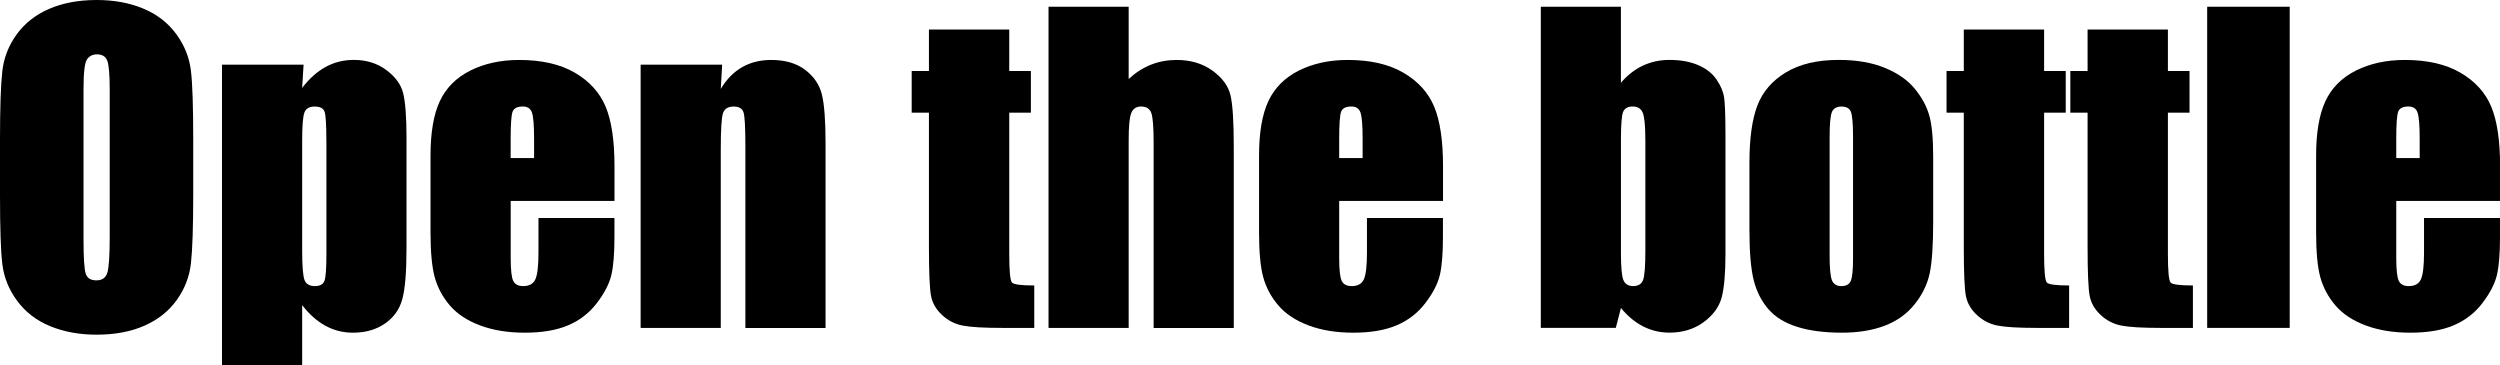
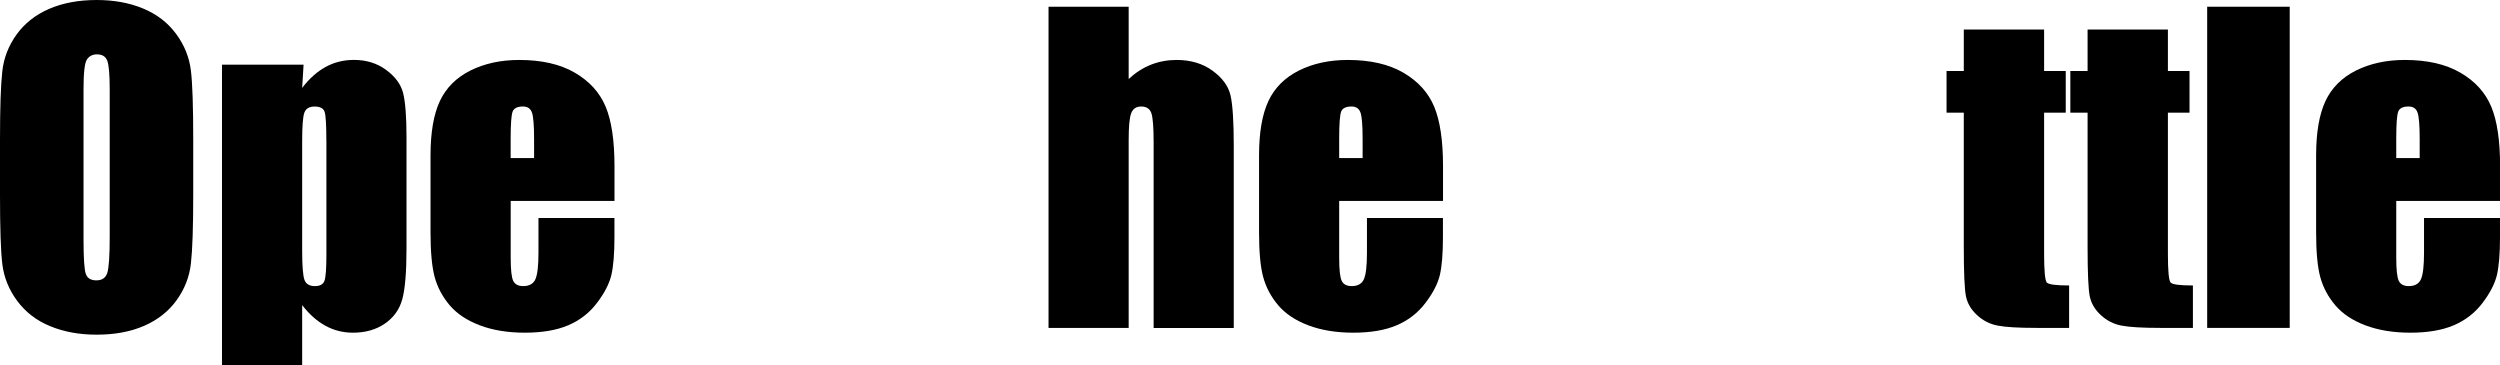
<svg xmlns="http://www.w3.org/2000/svg" version="1.1" x="0px" y="0px" width="55.375px" height="8.094px" viewBox="0 0 55.375 8.094" style="enable-background:new 0 0 55.375 8.094;" xml:space="preserve">
  <defs>
</defs>
  <g>
    <path d="M4.28,4.315c0,0.715-0.017,1.221-0.051,1.518C4.196,6.131,4.09,6.402,3.913,6.648S3.497,7.084,3.195,7.216   S2.542,7.413,2.14,7.413c-0.381,0-0.723-0.062-1.026-0.187C0.811,7.103,0.567,6.915,0.382,6.666s-0.294-0.52-0.33-0.812   S0,5.048,0,4.315V3.098c0-0.715,0.017-1.221,0.051-1.519c0.033-0.297,0.139-0.568,0.316-0.814c0.177-0.246,0.417-0.436,0.718-0.567   S1.739,0,2.14,0c0.381,0,0.723,0.062,1.026,0.187C3.47,0.312,3.713,0.498,3.898,0.747s0.294,0.52,0.33,0.812S4.28,2.365,4.28,3.098   V4.315z M2.43,1.978c0-0.331-0.019-0.543-0.055-0.636C2.338,1.25,2.263,1.204,2.149,1.204c-0.097,0-0.171,0.037-0.222,0.111   C1.875,1.391,1.85,1.611,1.85,1.978V5.3c0,0.413,0.017,0.668,0.05,0.765s0.112,0.145,0.235,0.145c0.126,0,0.207-0.056,0.242-0.167   S2.43,5.666,2.43,5.247V1.978z" />
    <path d="M6.724,1.433L6.693,1.947c0.158-0.208,0.333-0.363,0.523-0.466c0.19-0.104,0.398-0.154,0.624-0.154   c0.275,0,0.513,0.074,0.714,0.222c0.2,0.148,0.326,0.318,0.375,0.512s0.075,0.521,0.075,0.984v2.457   c0,0.53-0.032,0.907-0.095,1.131C8.847,6.857,8.718,7.036,8.523,7.169c-0.195,0.134-0.43,0.2-0.705,0.2   c-0.22,0-0.423-0.051-0.611-0.154C7.02,7.112,6.848,6.96,6.693,6.758v1.336H4.917V1.433H6.724z M7.229,3.129   c0-0.36-0.013-0.579-0.04-0.655s-0.1-0.114-0.22-0.114c-0.117,0-0.193,0.044-0.226,0.132C6.709,2.579,6.693,2.792,6.693,3.129   v2.417c0,0.352,0.018,0.571,0.053,0.659s0.111,0.132,0.229,0.132c0.114,0,0.185-0.04,0.213-0.121   c0.028-0.08,0.042-0.276,0.042-0.587V3.129z" />
    <path d="M13.61,4.451h-2.298v1.262c0,0.264,0.019,0.434,0.057,0.51s0.111,0.114,0.22,0.114c0.135,0,0.225-0.051,0.27-0.152   c0.045-0.101,0.068-0.296,0.068-0.586v-0.77h1.683V5.26c0,0.36-0.023,0.638-0.068,0.831C13.496,6.284,13.39,6.49,13.223,6.71   s-0.379,0.385-0.635,0.494c-0.256,0.11-0.578,0.165-0.964,0.165c-0.375,0-0.706-0.054-0.993-0.162S10.12,6.949,9.96,6.761   C9.8,6.571,9.69,6.364,9.628,6.137C9.567,5.91,9.536,5.579,9.536,5.146v-1.7c0-0.51,0.069-0.912,0.207-1.207   c0.138-0.294,0.363-0.52,0.677-0.677c0.313-0.156,0.674-0.234,1.081-0.234c0.498,0,0.909,0.094,1.233,0.283   c0.323,0.188,0.55,0.439,0.681,0.751c0.13,0.312,0.196,0.751,0.196,1.316V4.451z M11.83,3.502V3.076   c0-0.302-0.016-0.497-0.048-0.585s-0.098-0.132-0.198-0.132c-0.123,0-0.199,0.037-0.229,0.112   c-0.029,0.074-0.044,0.276-0.044,0.604v0.426H11.83z" />
-     <path d="M15.996,1.433L15.965,1.97c0.129-0.215,0.286-0.375,0.473-0.482c0.186-0.106,0.4-0.16,0.644-0.16   c0.305,0,0.554,0.071,0.747,0.215s0.318,0.325,0.374,0.543c0.056,0.219,0.083,0.582,0.083,1.092v4.087H16.51V3.226   c0-0.401-0.013-0.646-0.04-0.734s-0.1-0.132-0.22-0.132c-0.126,0-0.205,0.051-0.237,0.151c-0.032,0.102-0.048,0.372-0.048,0.812   v3.941H14.19V1.433H15.996z" />
-     <path d="M22.355,0.654v0.919h0.479v0.923h-0.479v3.12c0,0.384,0.02,0.598,0.06,0.642c0.039,0.044,0.204,0.065,0.494,0.065v0.94   h-0.716c-0.404,0-0.693-0.017-0.866-0.051c-0.173-0.033-0.325-0.11-0.457-0.232c-0.132-0.121-0.214-0.261-0.246-0.418   c-0.032-0.156-0.048-0.524-0.048-1.104V2.496h-0.382V1.573h0.382V0.654H22.355z" />
    <path d="M25,0.149V1.75c0.152-0.141,0.317-0.247,0.494-0.317s0.367-0.105,0.569-0.105c0.311,0,0.575,0.079,0.793,0.237   s0.352,0.34,0.4,0.547c0.048,0.206,0.072,0.584,0.072,1.132v4.021h-1.775V3.159c0-0.34-0.017-0.558-0.051-0.654   s-0.109-0.146-0.226-0.146c-0.108,0-0.182,0.05-0.22,0.149S25,2.807,25,3.103v4.161h-1.775V0.149H25z" />
    <path d="M31.961,4.451h-2.298v1.262c0,0.264,0.019,0.434,0.057,0.51s0.111,0.114,0.22,0.114c0.135,0,0.225-0.051,0.27-0.152   c0.045-0.101,0.068-0.296,0.068-0.586v-0.77h1.683V5.26c0,0.36-0.023,0.638-0.068,0.831c-0.046,0.193-0.152,0.399-0.319,0.619   s-0.379,0.385-0.635,0.494c-0.256,0.11-0.578,0.165-0.964,0.165c-0.375,0-0.706-0.054-0.993-0.162s-0.511-0.258-0.67-0.446   c-0.16-0.189-0.27-0.396-0.332-0.624c-0.062-0.227-0.092-0.558-0.092-0.991v-1.7c0-0.51,0.069-0.912,0.207-1.207   c0.138-0.294,0.363-0.52,0.677-0.677c0.313-0.156,0.674-0.234,1.081-0.234c0.498,0,0.909,0.094,1.233,0.283   c0.323,0.188,0.55,0.439,0.681,0.751c0.13,0.312,0.196,0.751,0.196,1.316V4.451z M30.182,3.502V3.076   c0-0.302-0.016-0.497-0.048-0.585s-0.098-0.132-0.198-0.132c-0.123,0-0.199,0.037-0.229,0.112   c-0.029,0.074-0.044,0.276-0.044,0.604v0.426H30.182z" />
-     <path d="M35.903,0.149v1.684c0.146-0.17,0.31-0.297,0.49-0.381c0.18-0.083,0.375-0.125,0.586-0.125   c0.243,0,0.454,0.038,0.633,0.114s0.315,0.183,0.409,0.32s0.15,0.272,0.169,0.404s0.029,0.413,0.029,0.844v2.628   c0,0.428-0.029,0.747-0.085,0.956c-0.058,0.21-0.191,0.391-0.402,0.545c-0.211,0.153-0.461,0.23-0.751,0.23   c-0.208,0-0.402-0.045-0.583-0.137c-0.18-0.091-0.345-0.227-0.494-0.409l-0.114,0.44h-1.661V0.149H35.903z M36.444,3.089   c0-0.302-0.019-0.499-0.057-0.591c-0.038-0.093-0.113-0.139-0.224-0.139c-0.108,0-0.179,0.041-0.211,0.121   c-0.032,0.081-0.048,0.283-0.048,0.608v2.514c0,0.313,0.018,0.515,0.055,0.603s0.109,0.132,0.218,0.132   c0.111,0,0.184-0.046,0.218-0.137c0.033-0.091,0.05-0.309,0.05-0.654V3.089z" />
-     <path d="M42.82,3.48v1.428c0,0.524-0.026,0.909-0.079,1.153c-0.053,0.245-0.166,0.474-0.338,0.686   c-0.173,0.213-0.395,0.369-0.666,0.471c-0.271,0.101-0.583,0.151-0.934,0.151c-0.393,0-0.725-0.043-0.998-0.13   c-0.272-0.086-0.484-0.216-0.635-0.391c-0.151-0.174-0.259-0.385-0.323-0.633c-0.064-0.247-0.097-0.619-0.097-1.114V3.607   c0-0.542,0.059-0.965,0.176-1.27s0.328-0.55,0.633-0.734s0.694-0.276,1.169-0.276c0.398,0,0.74,0.059,1.026,0.178   c0.285,0.118,0.506,0.273,0.661,0.464s0.262,0.387,0.318,0.589C42.792,2.76,42.82,3.067,42.82,3.48z M41.045,3.041   c0-0.299-0.016-0.487-0.048-0.565c-0.032-0.077-0.101-0.116-0.207-0.116s-0.176,0.039-0.211,0.116   c-0.035,0.078-0.053,0.267-0.053,0.565v2.632c0,0.275,0.018,0.455,0.053,0.538c0.035,0.084,0.104,0.126,0.207,0.126   c0.105,0,0.175-0.038,0.208-0.114s0.051-0.24,0.051-0.492V3.041z" />
    <path d="M45.277,0.654v0.919h0.479v0.923h-0.479v3.12c0,0.384,0.02,0.598,0.06,0.642c0.039,0.044,0.204,0.065,0.494,0.065v0.94   h-0.716c-0.404,0-0.693-0.017-0.866-0.051c-0.173-0.033-0.325-0.11-0.457-0.232c-0.132-0.121-0.214-0.261-0.246-0.418   c-0.032-0.156-0.048-0.524-0.048-1.104V2.496h-0.382V1.573h0.382V0.654H45.277z" />
    <path d="M48.019,0.654v0.919h0.479v0.923h-0.479v3.12c0,0.384,0.02,0.598,0.06,0.642c0.039,0.044,0.204,0.065,0.494,0.065v0.94   h-0.716c-0.404,0-0.693-0.017-0.866-0.051c-0.173-0.033-0.325-0.11-0.457-0.232c-0.132-0.121-0.214-0.261-0.246-0.418   c-0.032-0.156-0.048-0.524-0.048-1.104V2.496h-0.382V1.573h0.382V0.654H48.019z" />
    <path d="M50.717,0.149v7.114h-1.828V0.149H50.717z" />
    <path d="M55.375,4.451h-2.298v1.262c0,0.264,0.019,0.434,0.057,0.51s0.111,0.114,0.22,0.114c0.135,0,0.225-0.051,0.27-0.152   c0.045-0.101,0.068-0.296,0.068-0.586v-0.77h1.683V5.26c0,0.36-0.023,0.638-0.068,0.831c-0.046,0.193-0.152,0.399-0.319,0.619   s-0.379,0.385-0.635,0.494c-0.256,0.11-0.578,0.165-0.964,0.165c-0.375,0-0.706-0.054-0.993-0.162s-0.511-0.258-0.67-0.446   c-0.16-0.189-0.27-0.396-0.332-0.624c-0.062-0.227-0.092-0.558-0.092-0.991v-1.7c0-0.51,0.069-0.912,0.207-1.207   c0.138-0.294,0.363-0.52,0.677-0.677c0.313-0.156,0.674-0.234,1.081-0.234c0.498,0,0.909,0.094,1.233,0.283   c0.323,0.188,0.55,0.439,0.681,0.751c0.13,0.312,0.196,0.751,0.196,1.316V4.451z M53.596,3.502V3.076   c0-0.302-0.016-0.497-0.048-0.585s-0.098-0.132-0.198-0.132c-0.123,0-0.199,0.037-0.229,0.112   c-0.029,0.074-0.044,0.276-0.044,0.604v0.426H53.596z" />
  </g>
</svg>